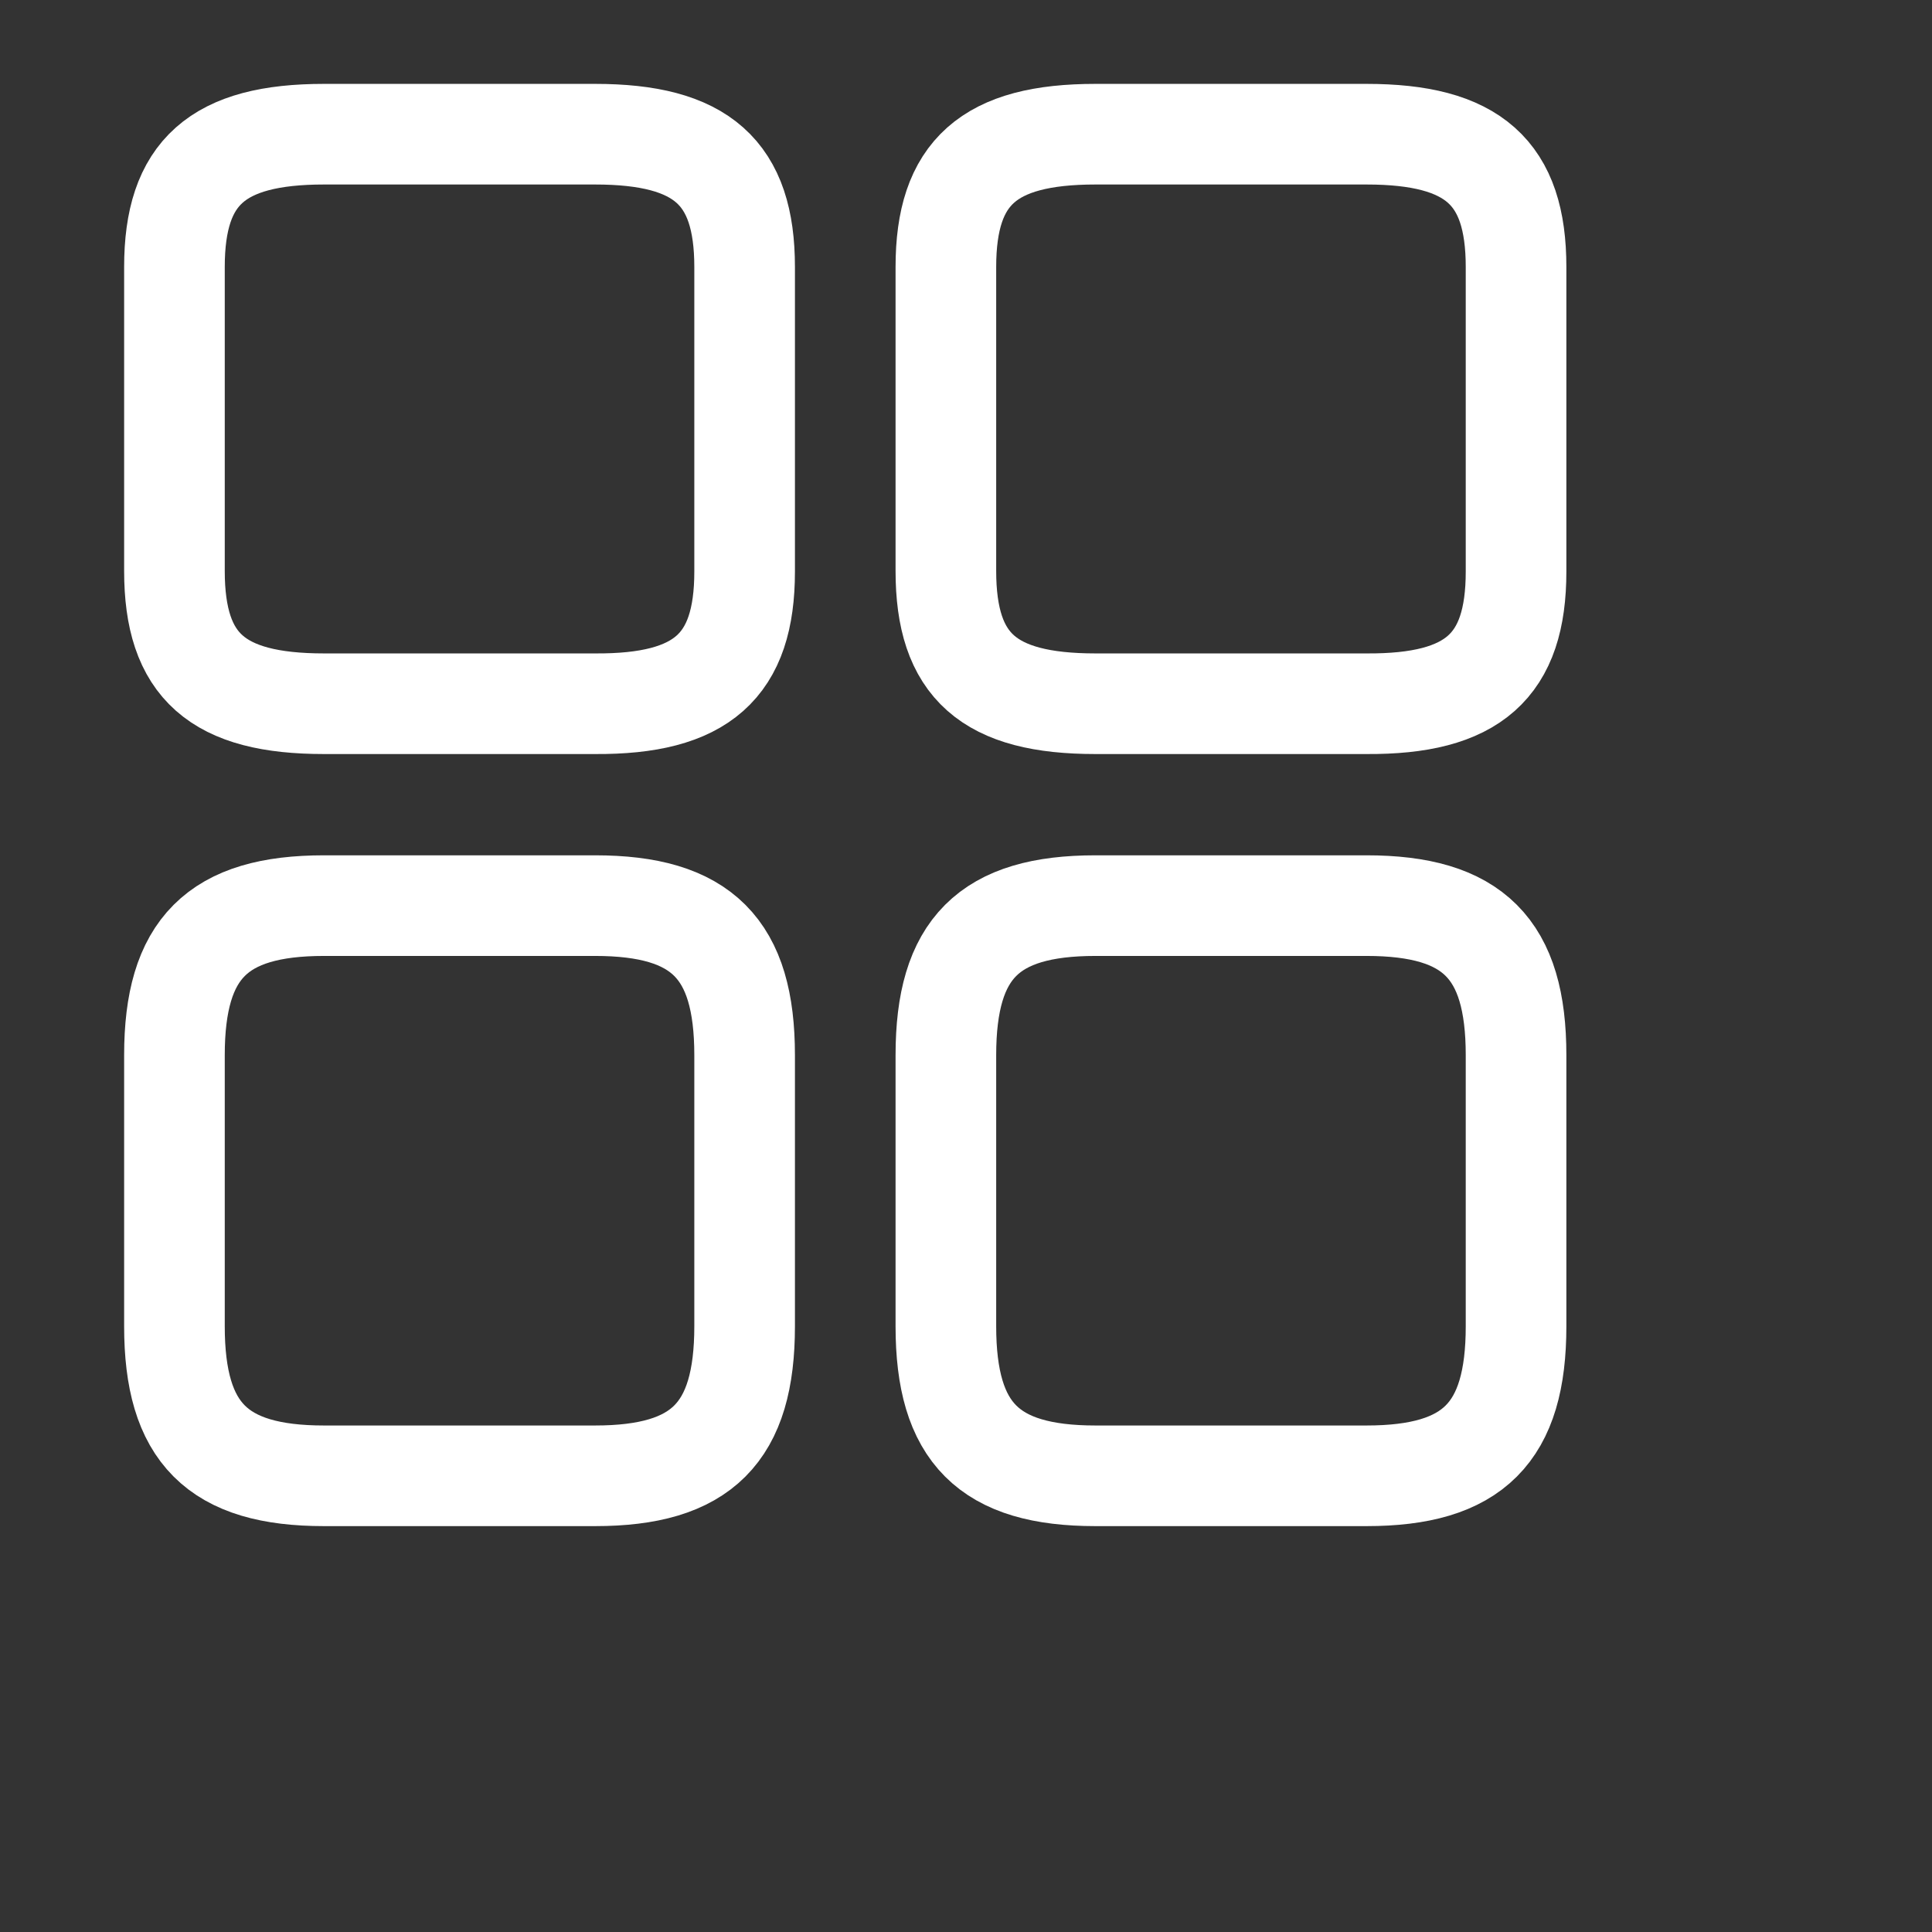
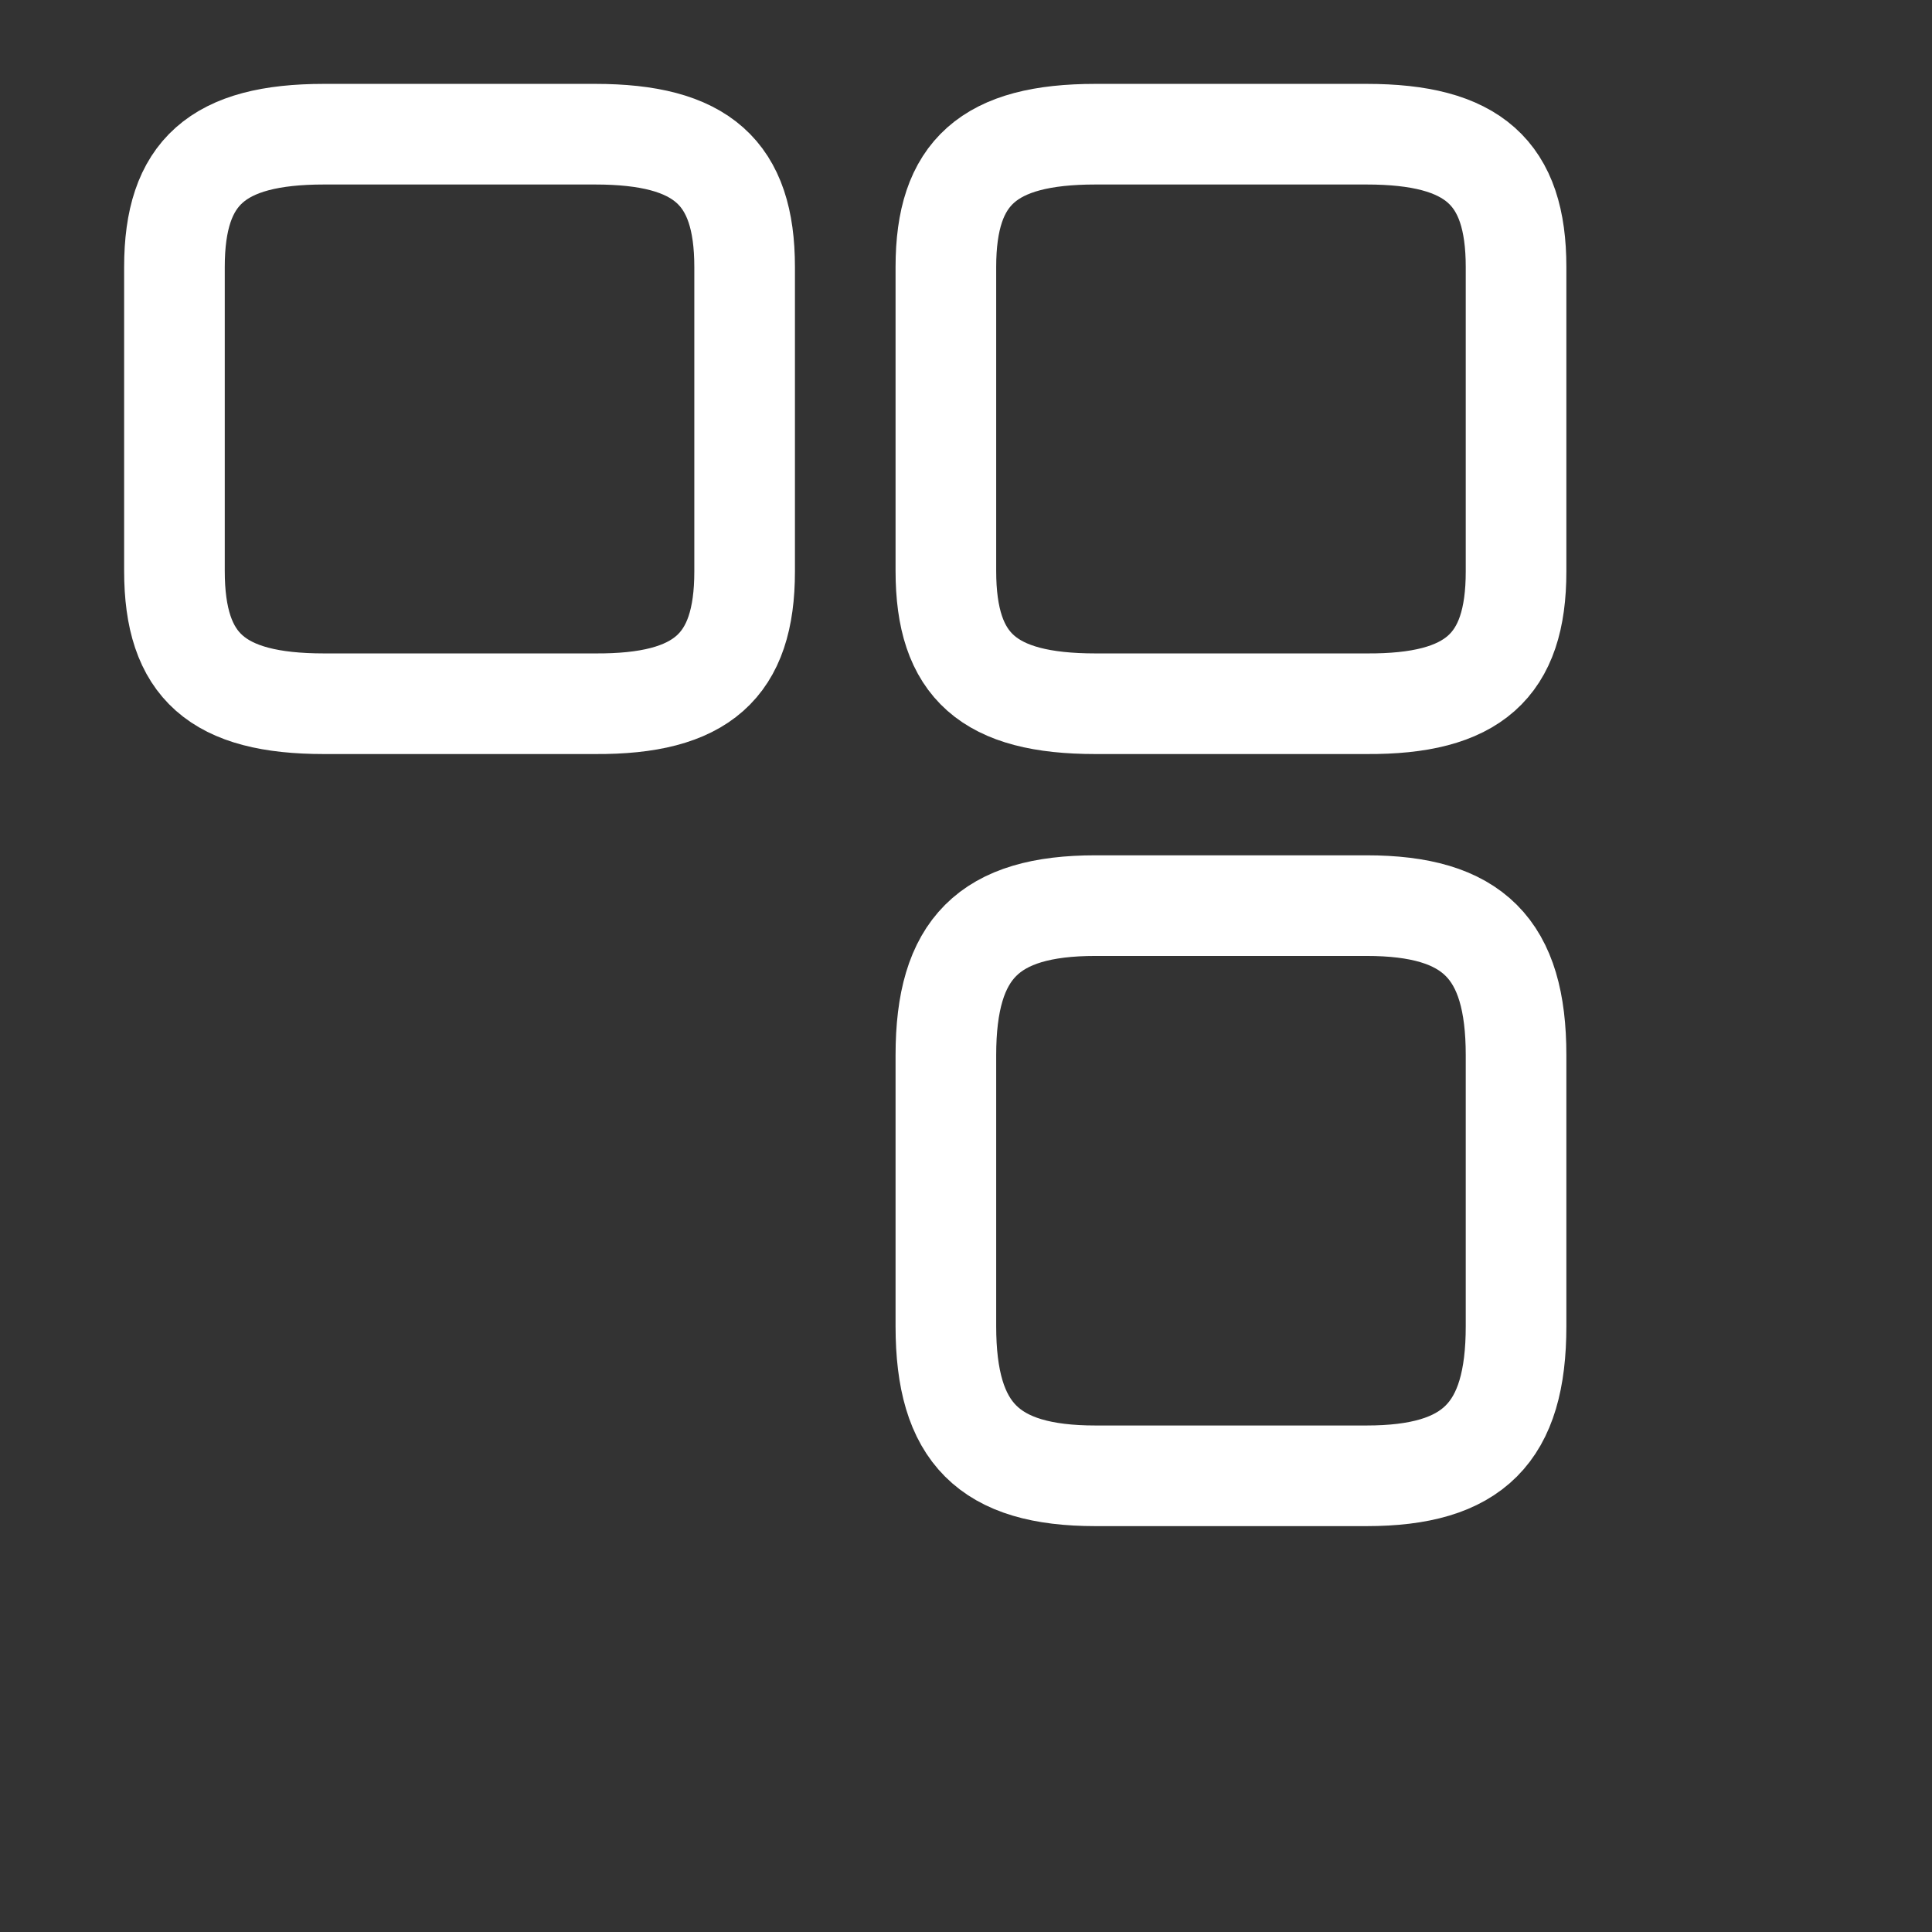
<svg xmlns="http://www.w3.org/2000/svg" fill="none" height="24" viewBox="0 0 24 24" width="24">
  <rect x="0" y="0" width="24" height="24" fill="#333333" stroke="none" />
  <path d="M18.833 7.1V3.317C18.833 2.142 18.3 1.667 16.975 1.667H13.608C12.283 1.667 11.75 2.142 11.75 3.317V7.092C11.75 8.275 12.283 8.742 13.608 8.742H16.975C18.3 8.75 18.833 8.275 18.833 7.1Z" stroke="white" stroke-linecap="round" stroke-linejoin="round" stroke-width="1.25" />
  <path d="M18.833 16.475V13.108C18.833 11.783 18.3 11.25 16.975 11.25H13.608C12.283 11.25 11.75 11.783 11.75 13.108V16.475C11.75 17.8 12.283 18.333 13.608 18.333H16.975C18.3 18.333 18.833 17.8 18.833 16.475Z" stroke="white" stroke-linecap="round" stroke-linejoin="round" stroke-width="1.25" />
  <path d="M9.25 7.1V3.317C9.25 2.142 8.717 1.667 7.392 1.667H4.025C2.7 1.667 2.167 2.142 2.167 3.317V7.092C2.167 8.275 2.7 8.742 4.025 8.742H7.392C8.717 8.75 9.25 8.275 9.25 7.1Z" stroke="white" stroke-linecap="round" stroke-linejoin="round" stroke-width="1.25" />
-   <path d="M9.25 16.475V13.108C9.25 11.783 8.717 11.25 7.392 11.25H4.025C2.7 11.25 2.167 11.783 2.167 13.108V16.475C2.167 17.8 2.7 18.333 4.025 18.333H7.392C8.717 18.333 9.25 17.8 9.25 16.475Z" stroke="white" stroke-linecap="round" stroke-linejoin="round" stroke-width="1.25" />
</svg>